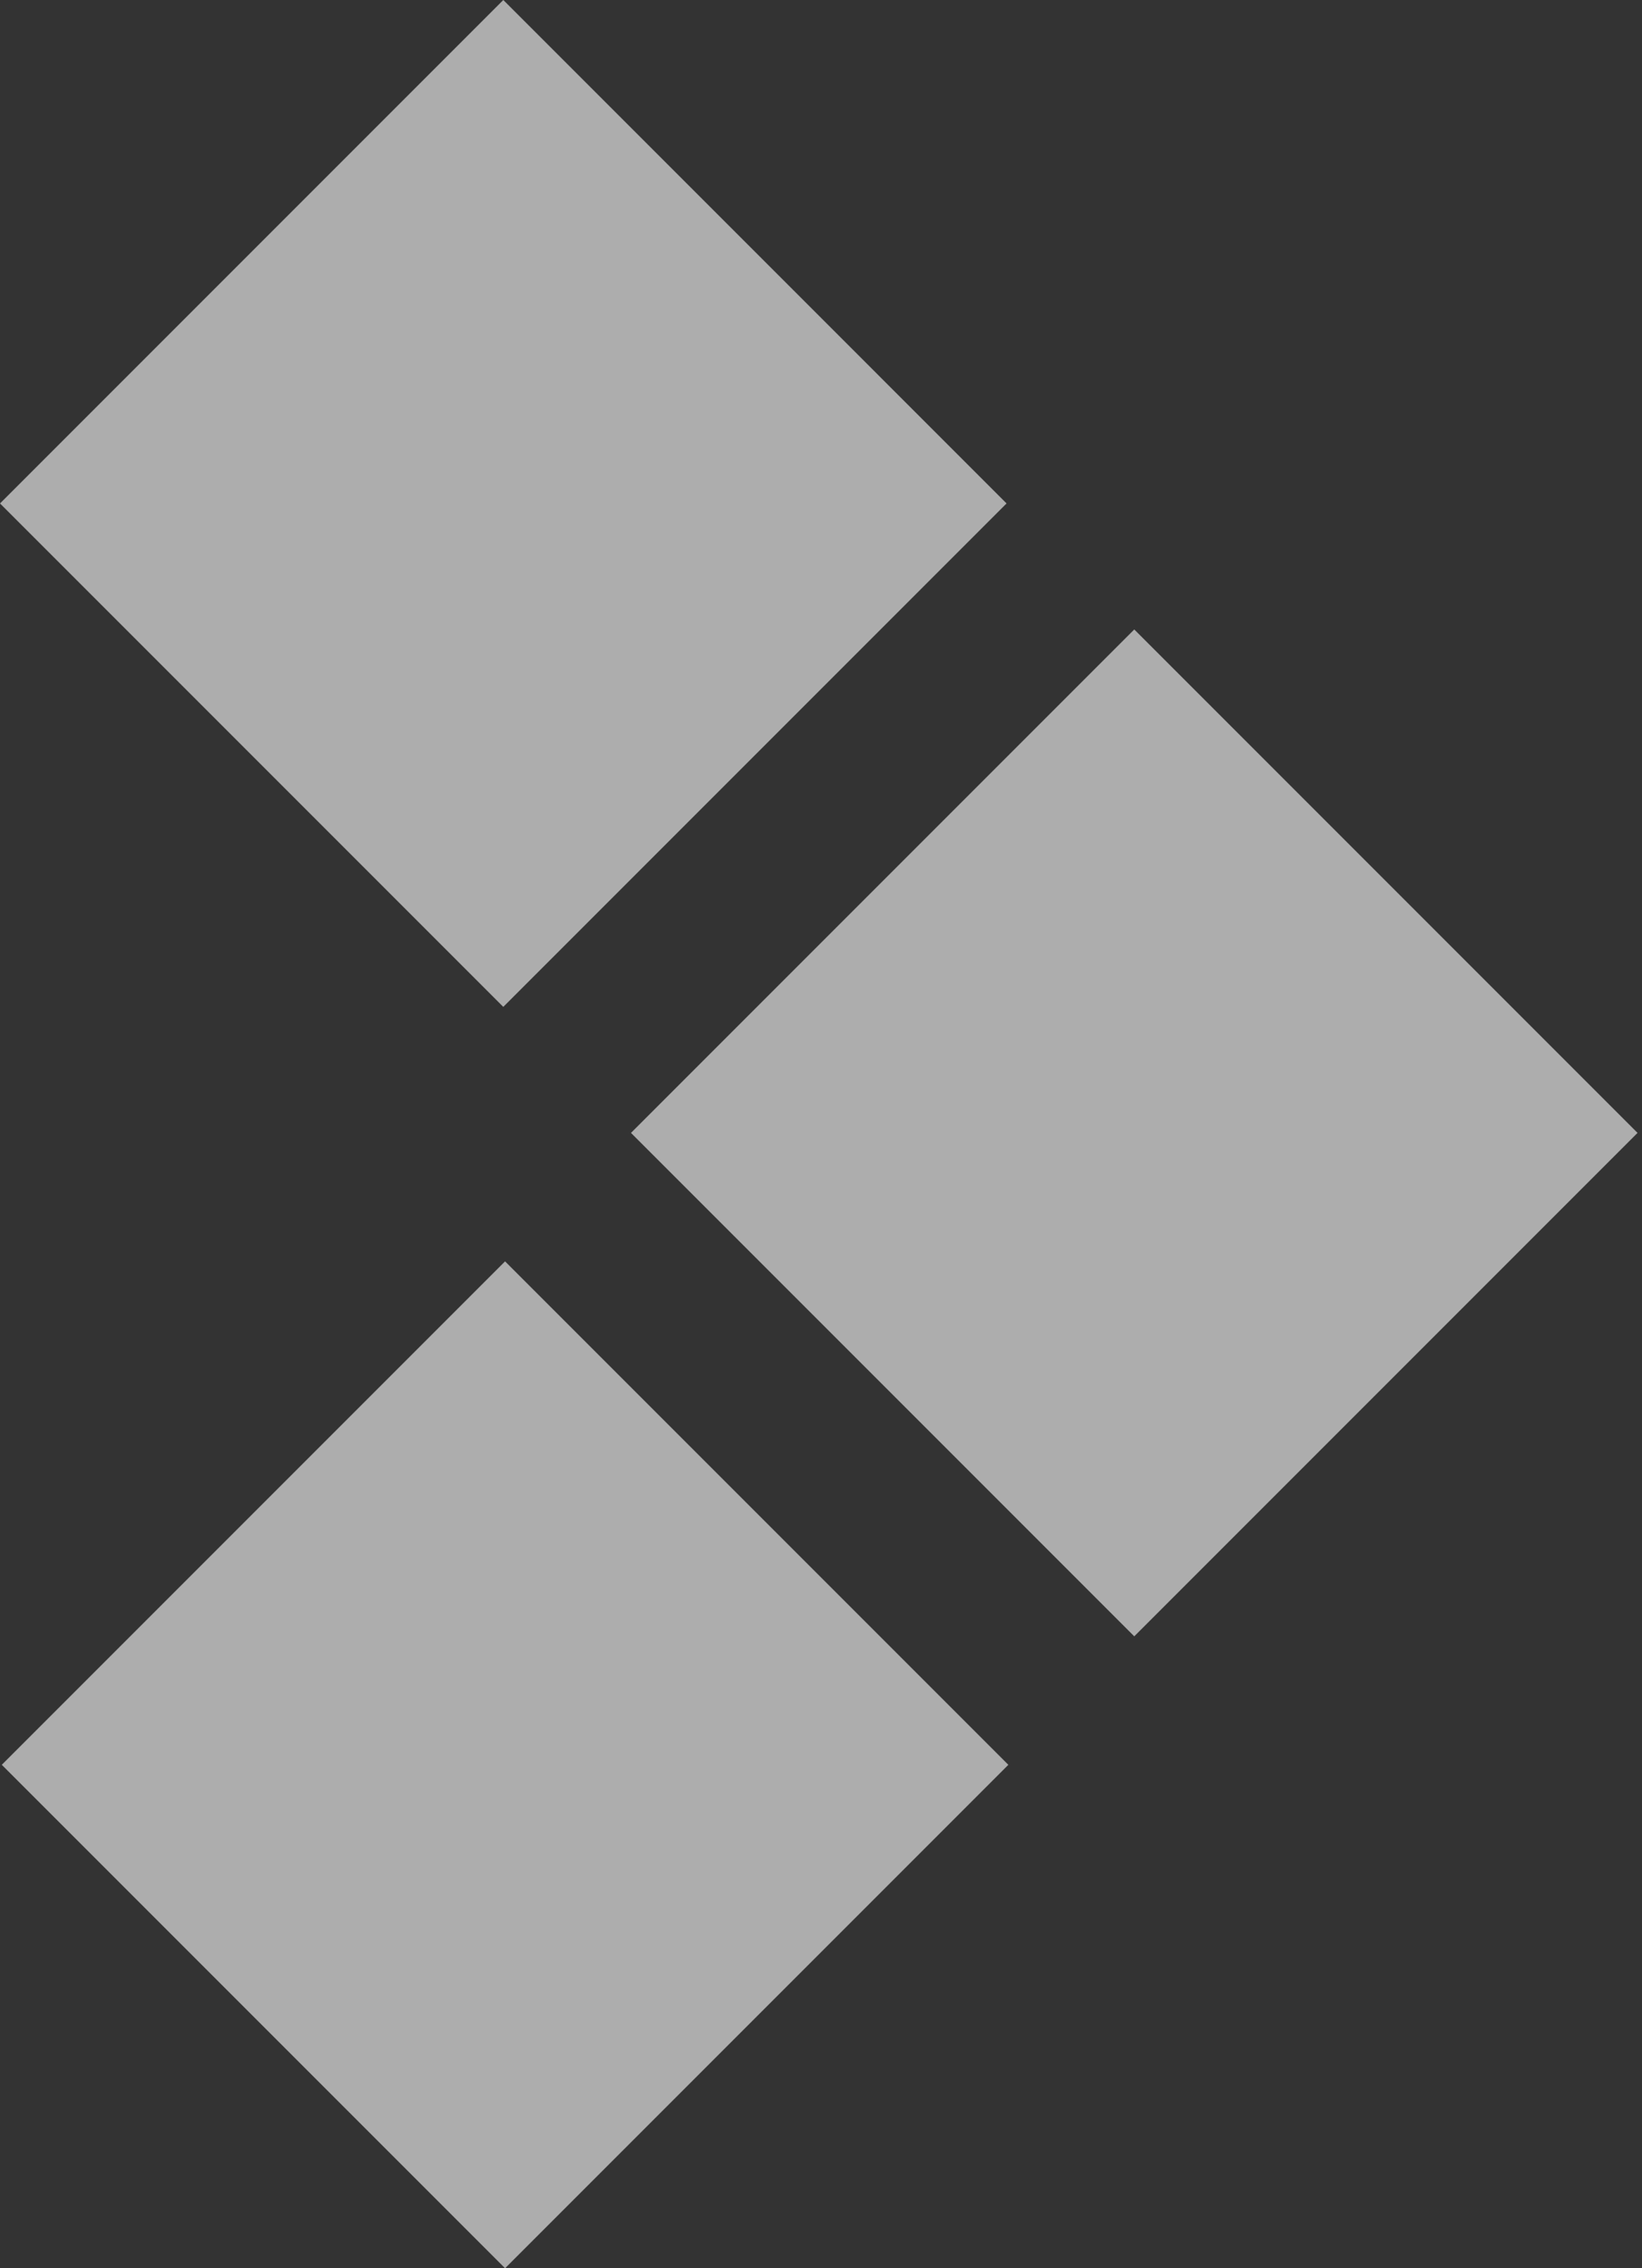
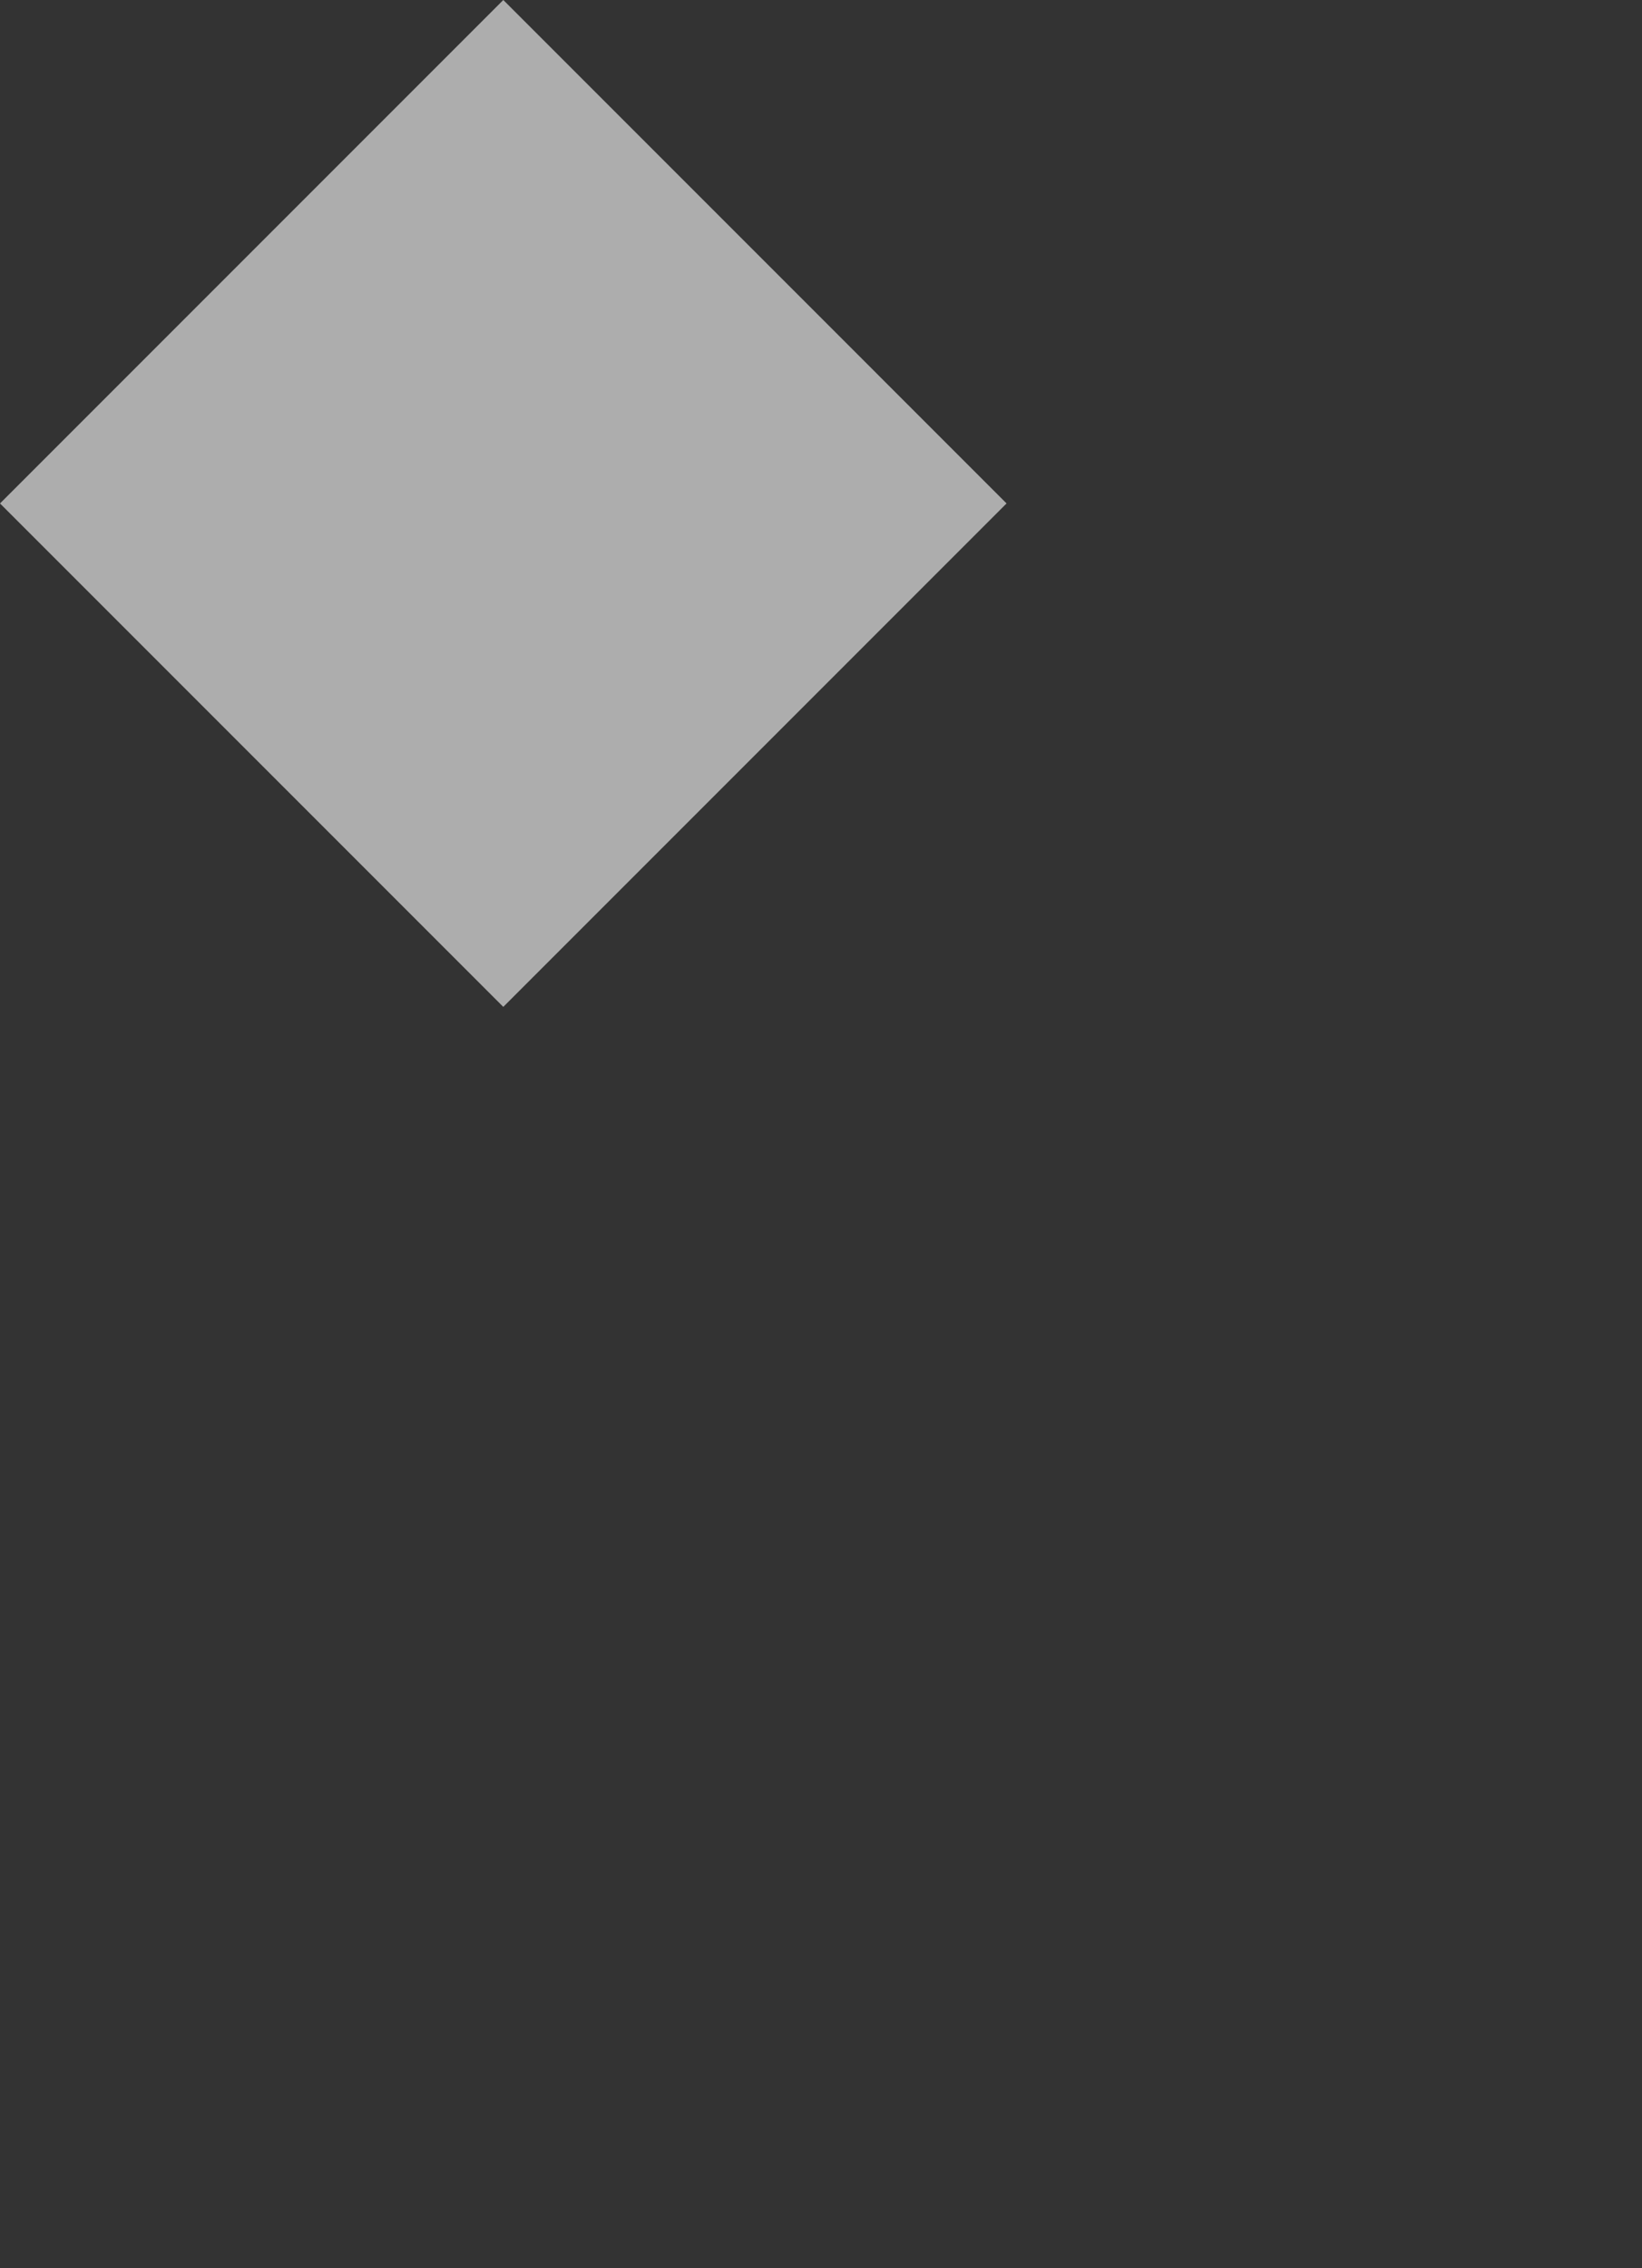
<svg xmlns="http://www.w3.org/2000/svg" width="210" height="290" viewBox="0 0 210 290" fill="none">
  <rect x="0" y="0" width="210" height="290" fill="#333333" stroke="none" />
-   <path d="M64.595 290L128.96 225.634L64.595 161.269L0.229 225.634L64.595 290Z" fill="white" fill-opacity="0.6" />
-   <path d="M145.064 209.209L209.43 144.843L145.064 80.477L80.698 144.843L145.064 209.209Z" fill="white" fill-opacity="0.6" />
  <path d="M64.367 128.732L128.732 64.366L64.367 -3.29842e-06L0.001 64.366L64.367 128.732Z" fill="white" fill-opacity="0.6" />
</svg>